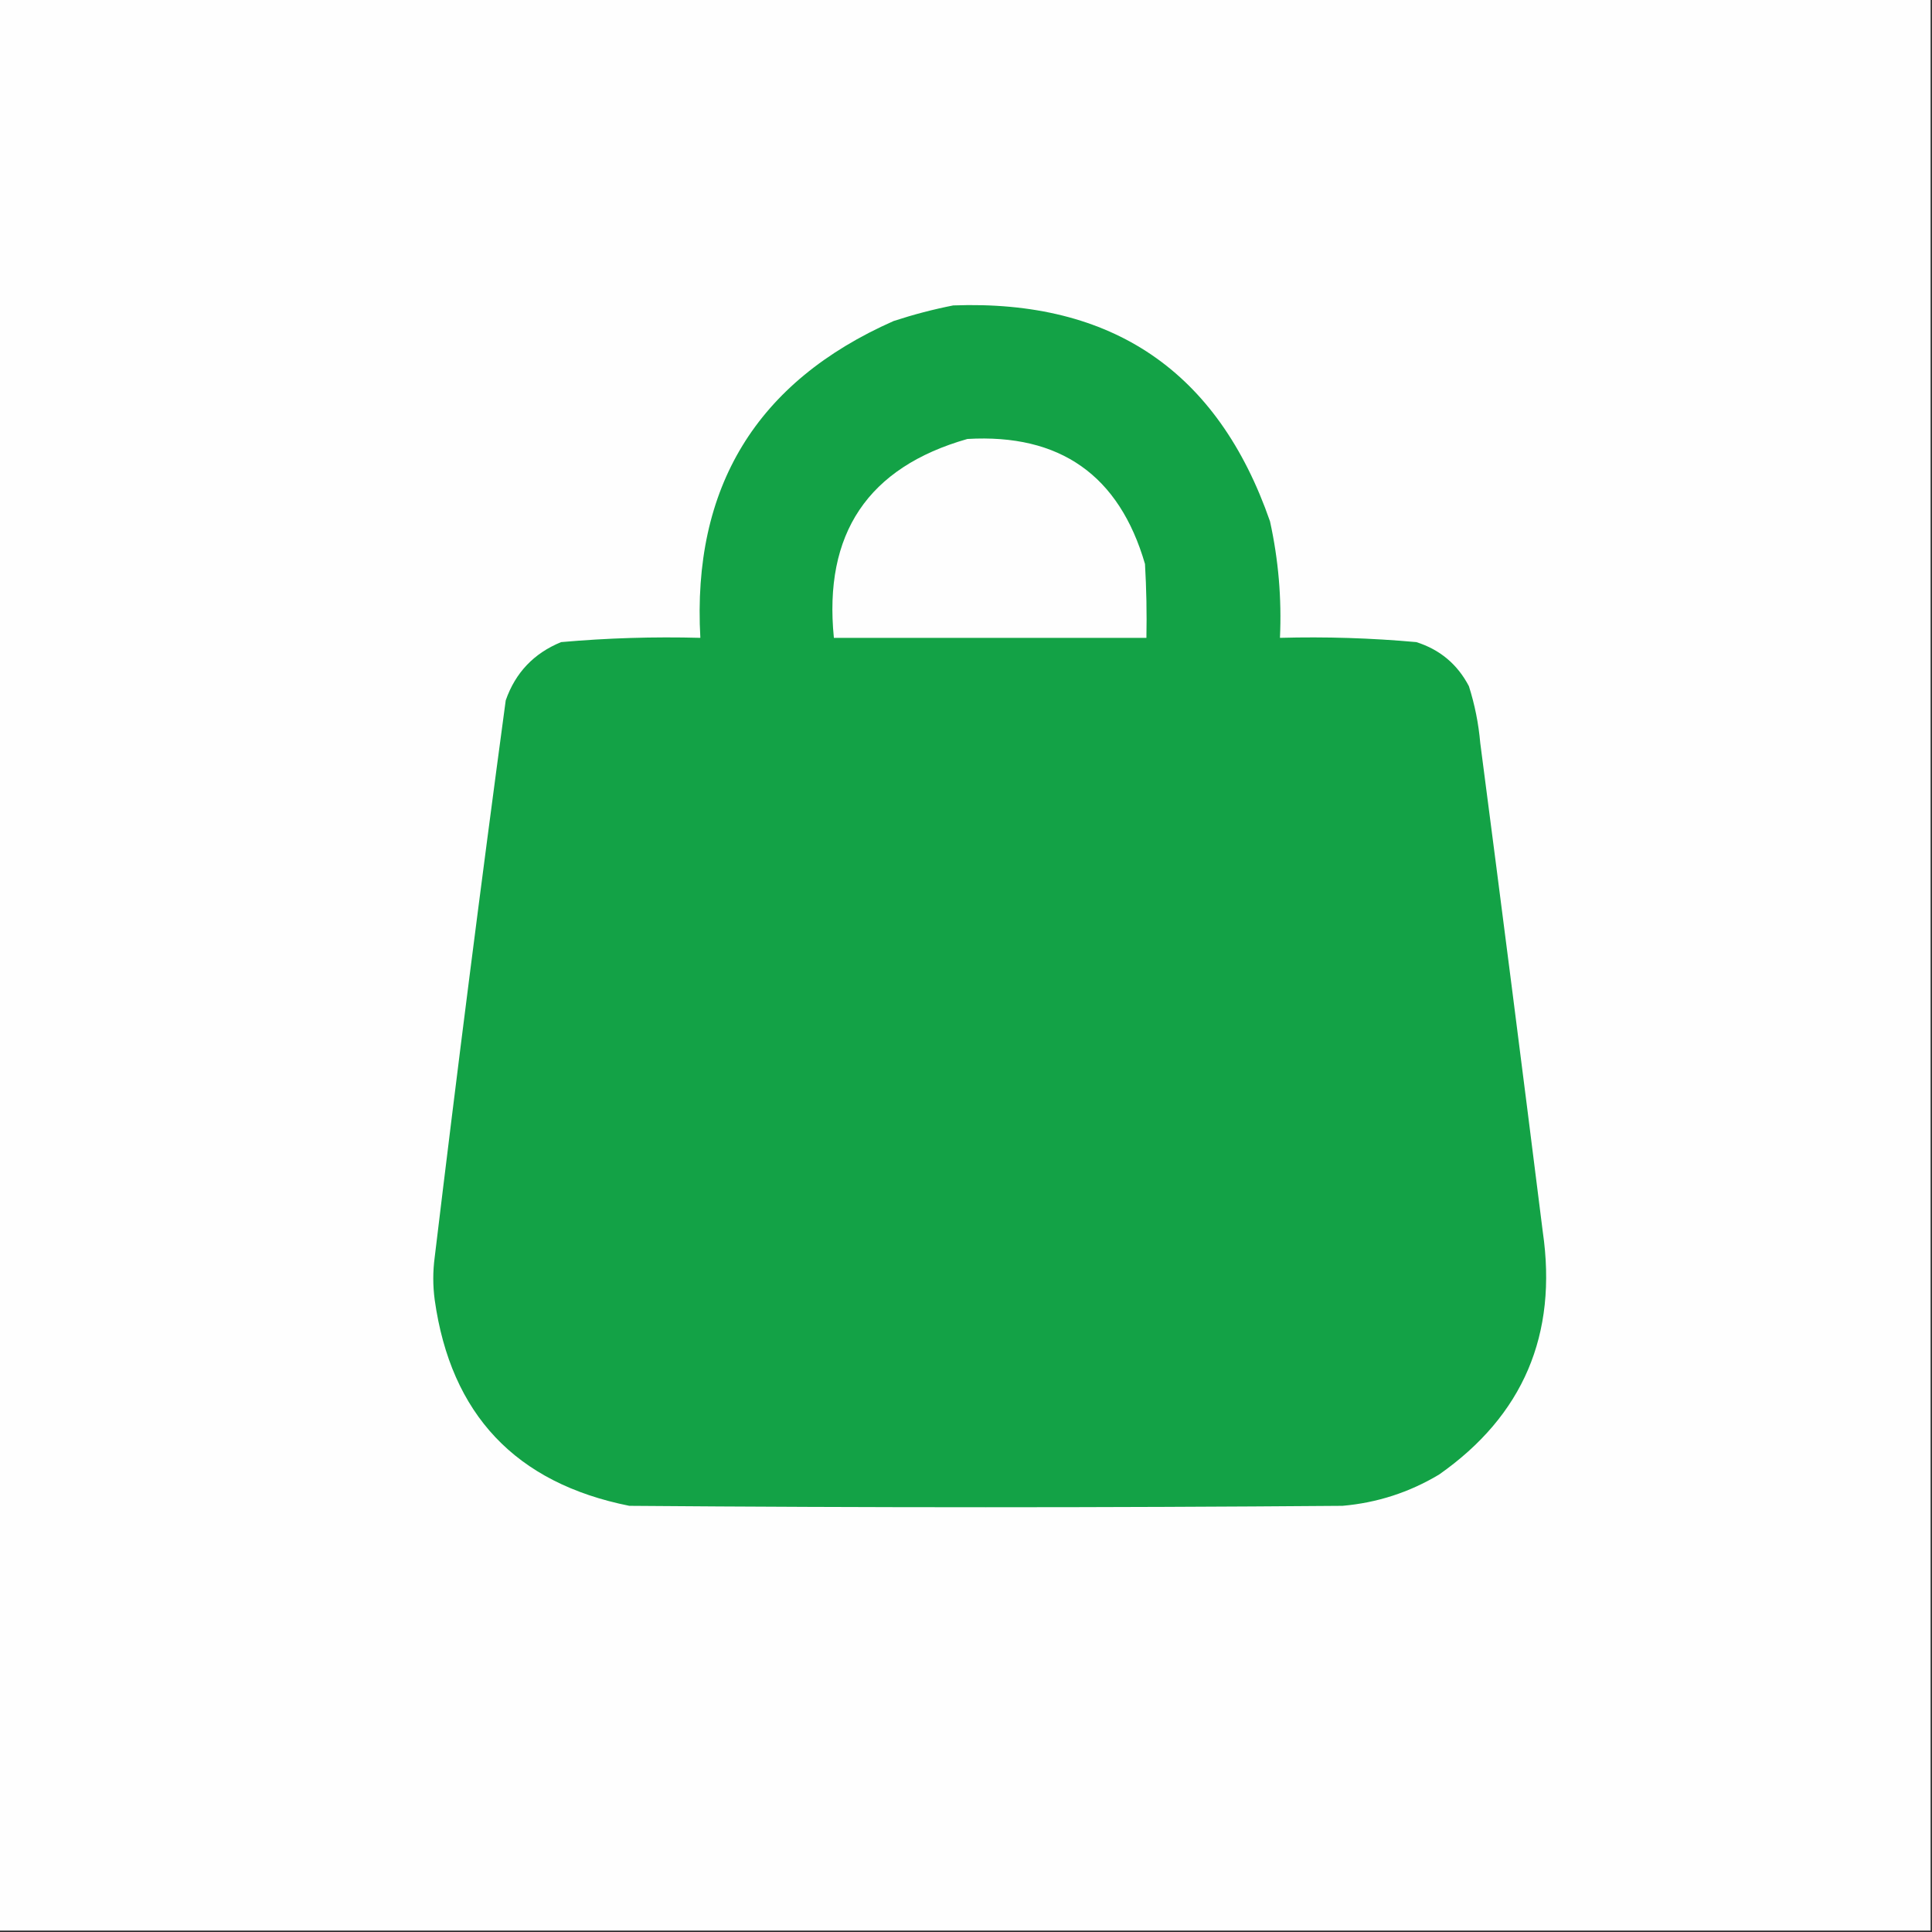
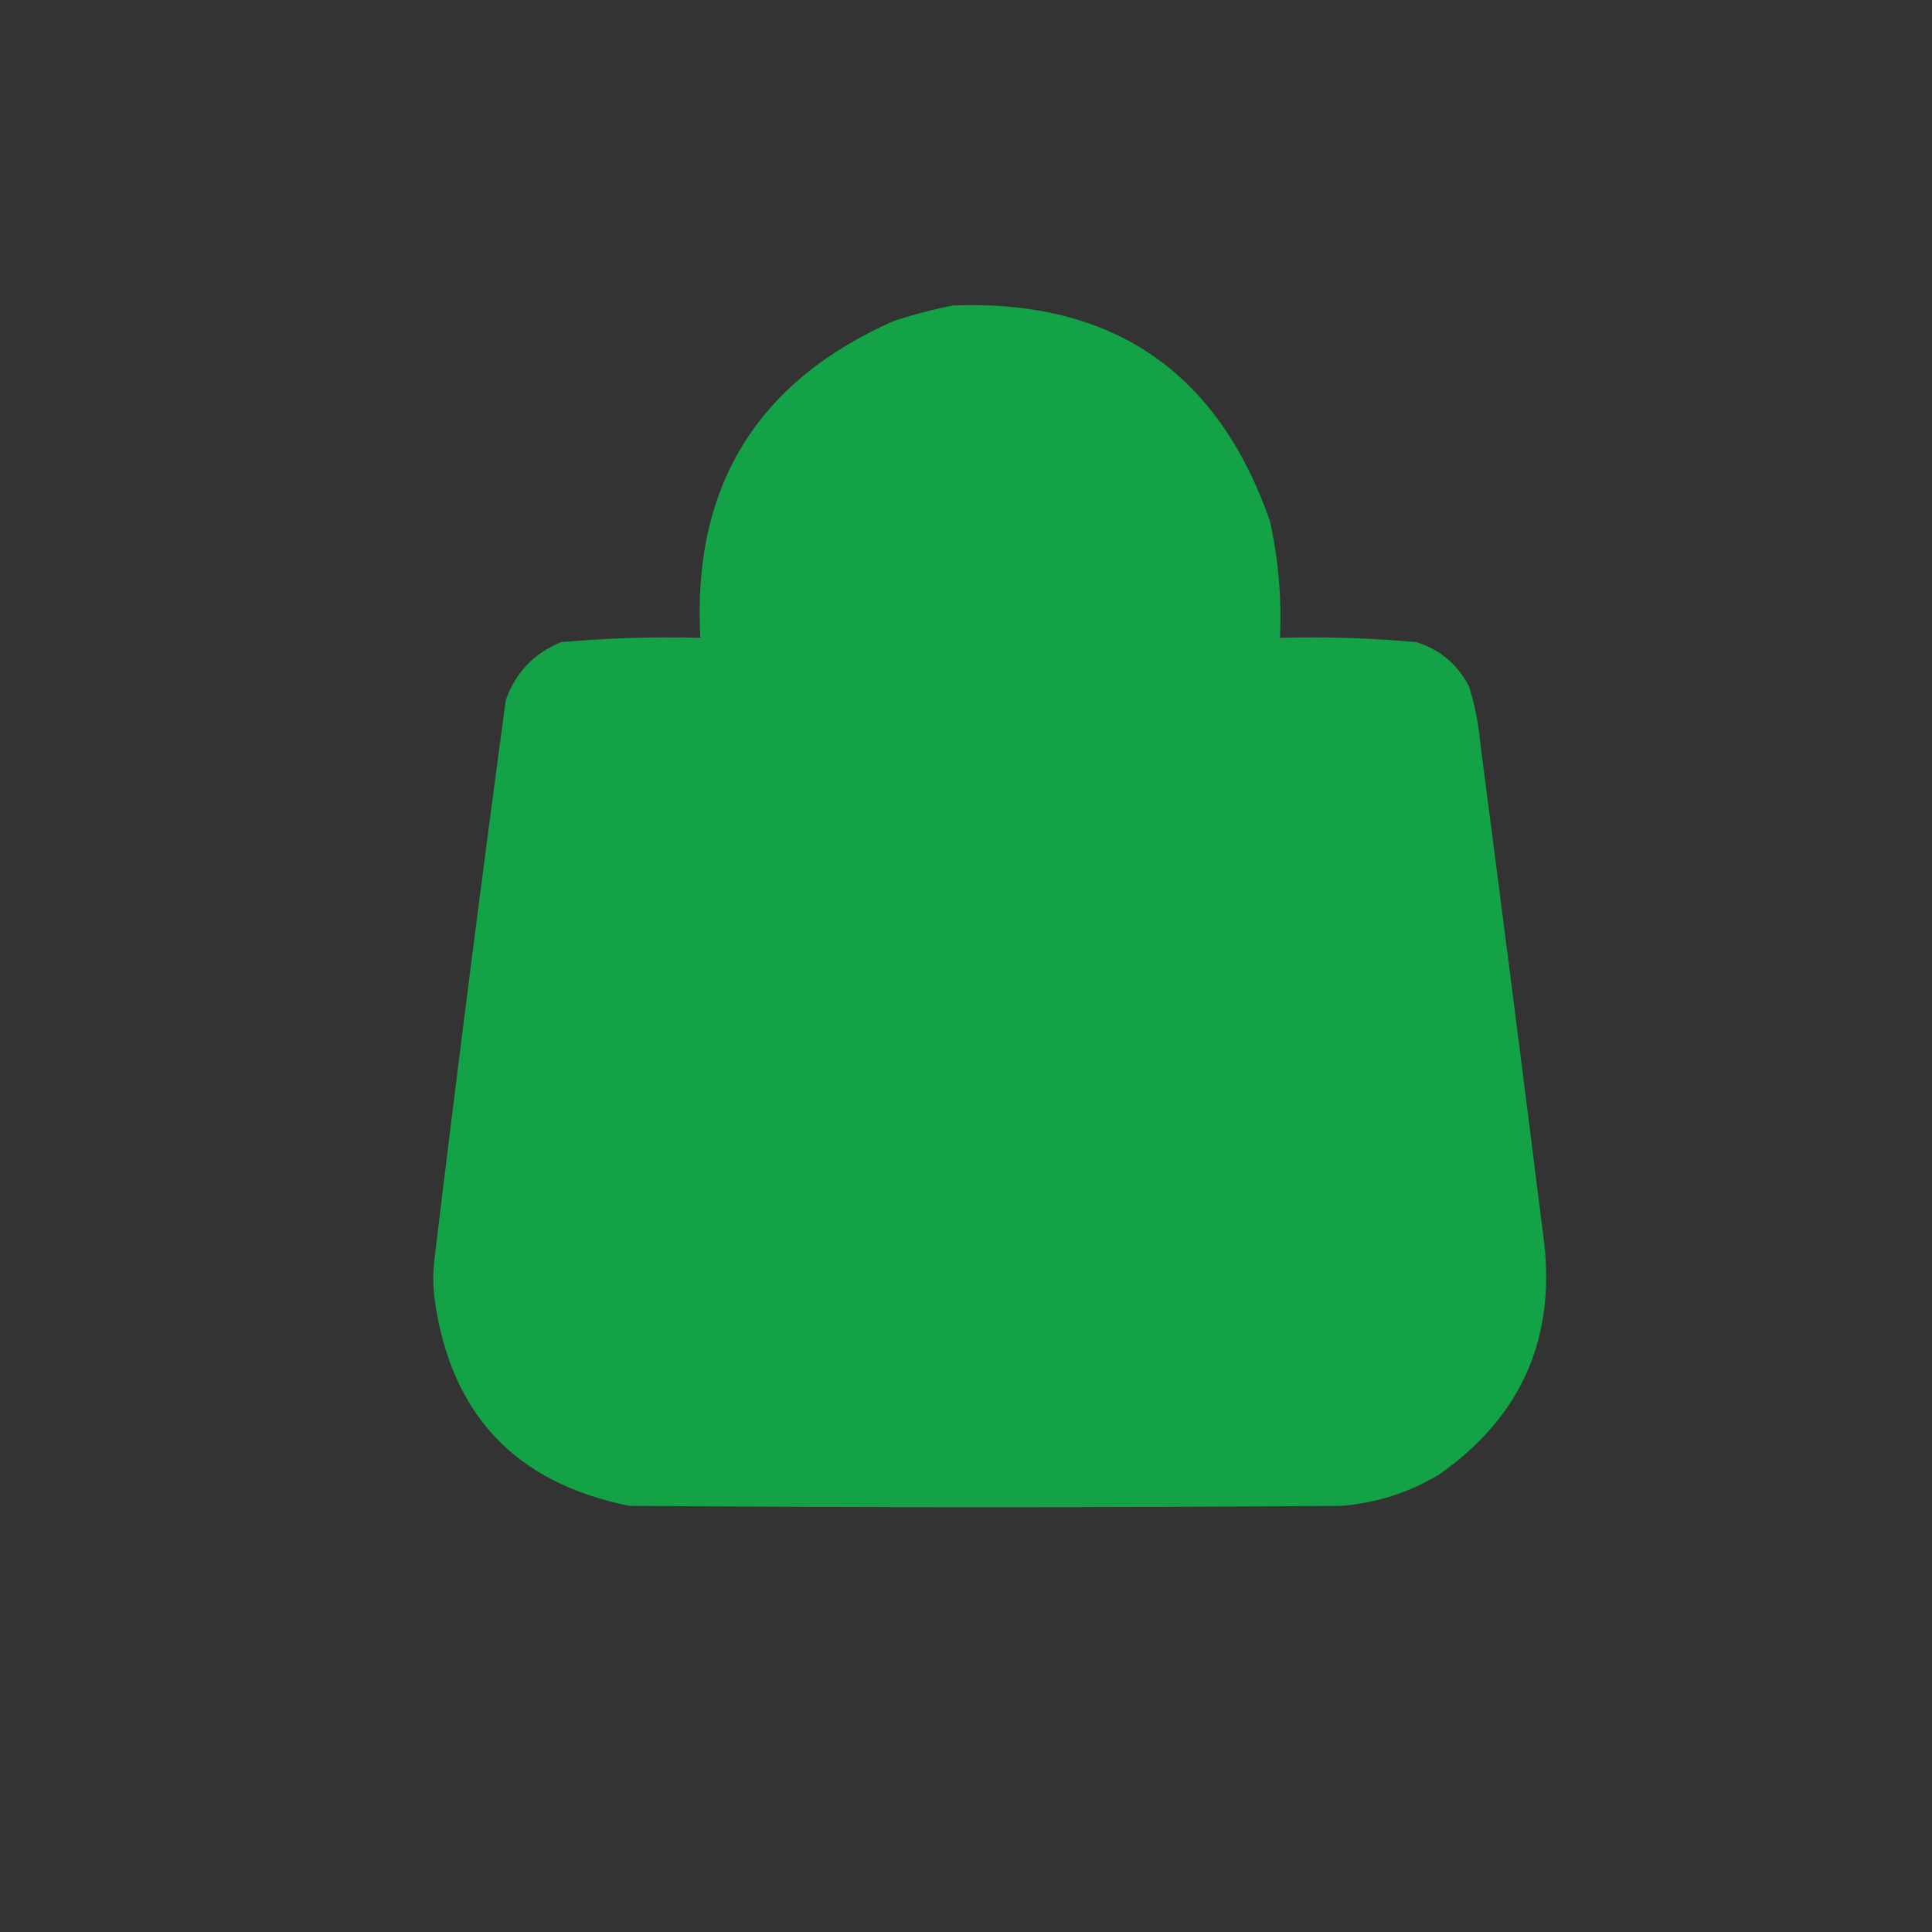
<svg xmlns="http://www.w3.org/2000/svg" version="1.1" width="680px" height="680px" style="shape-rendering:geometricPrecision; text-rendering:geometricPrecision; image-rendering:optimizeQuality; fill-rule:evenodd; clip-rule:evenodd">
  <rect width="100%" height="100%" fill="#333333" stroke="none" />
  <g>
-     <path style="opacity:1" fill="#fefefe" d="M -0.5,-0.5 C 226.167,-0.5 452.833,-0.5 679.5,-0.5C 679.5,226.167 679.5,452.833 679.5,679.5C 452.833,679.5 226.167,679.5 -0.5,679.5C -0.5,452.833 -0.5,226.167 -0.5,-0.5 Z" />
-   </g>
+     </g>
  <g>
    <path style="opacity:1" fill="#13a246" d="M 335.5,107.5 C 391.51,105.407 428.677,130.741 447,183.5C 449.972,196.999 451.138,210.666 450.5,224.5C 466.557,224.062 482.557,224.562 498.5,226C 506.791,228.624 512.958,233.791 517,241.5C 519.073,248.005 520.406,254.672 521,261.5C 528.479,318.814 535.813,376.148 543,433.5C 548.274,469.735 536.108,498.235 506.5,519C 496.012,525.274 484.679,528.94 472.5,530C 388.833,530.667 305.167,530.667 221.5,530C 181.504,522.005 158.671,497.839 153,457.5C 152.333,452.5 152.333,447.5 153,442.5C 160.866,377.106 169.199,311.773 178,246.5C 181.41,236.756 187.91,229.923 197.5,226C 213.776,224.56 230.11,224.06 246.5,224.5C 243.557,171.528 266.224,134.362 314.5,113C 321.514,110.705 328.514,108.872 335.5,107.5 Z" />
  </g>
  <g>
-     <path style="opacity:1" fill="#fefefe" d="M 340.5,154.5 C 373.093,152.609 393.926,167.275 403,198.5C 403.5,207.16 403.666,215.827 403.5,224.5C 366.833,224.5 330.167,224.5 293.5,224.5C 289.816,187.802 305.483,164.468 340.5,154.5 Z" />
-   </g>
+     </g>
</svg>